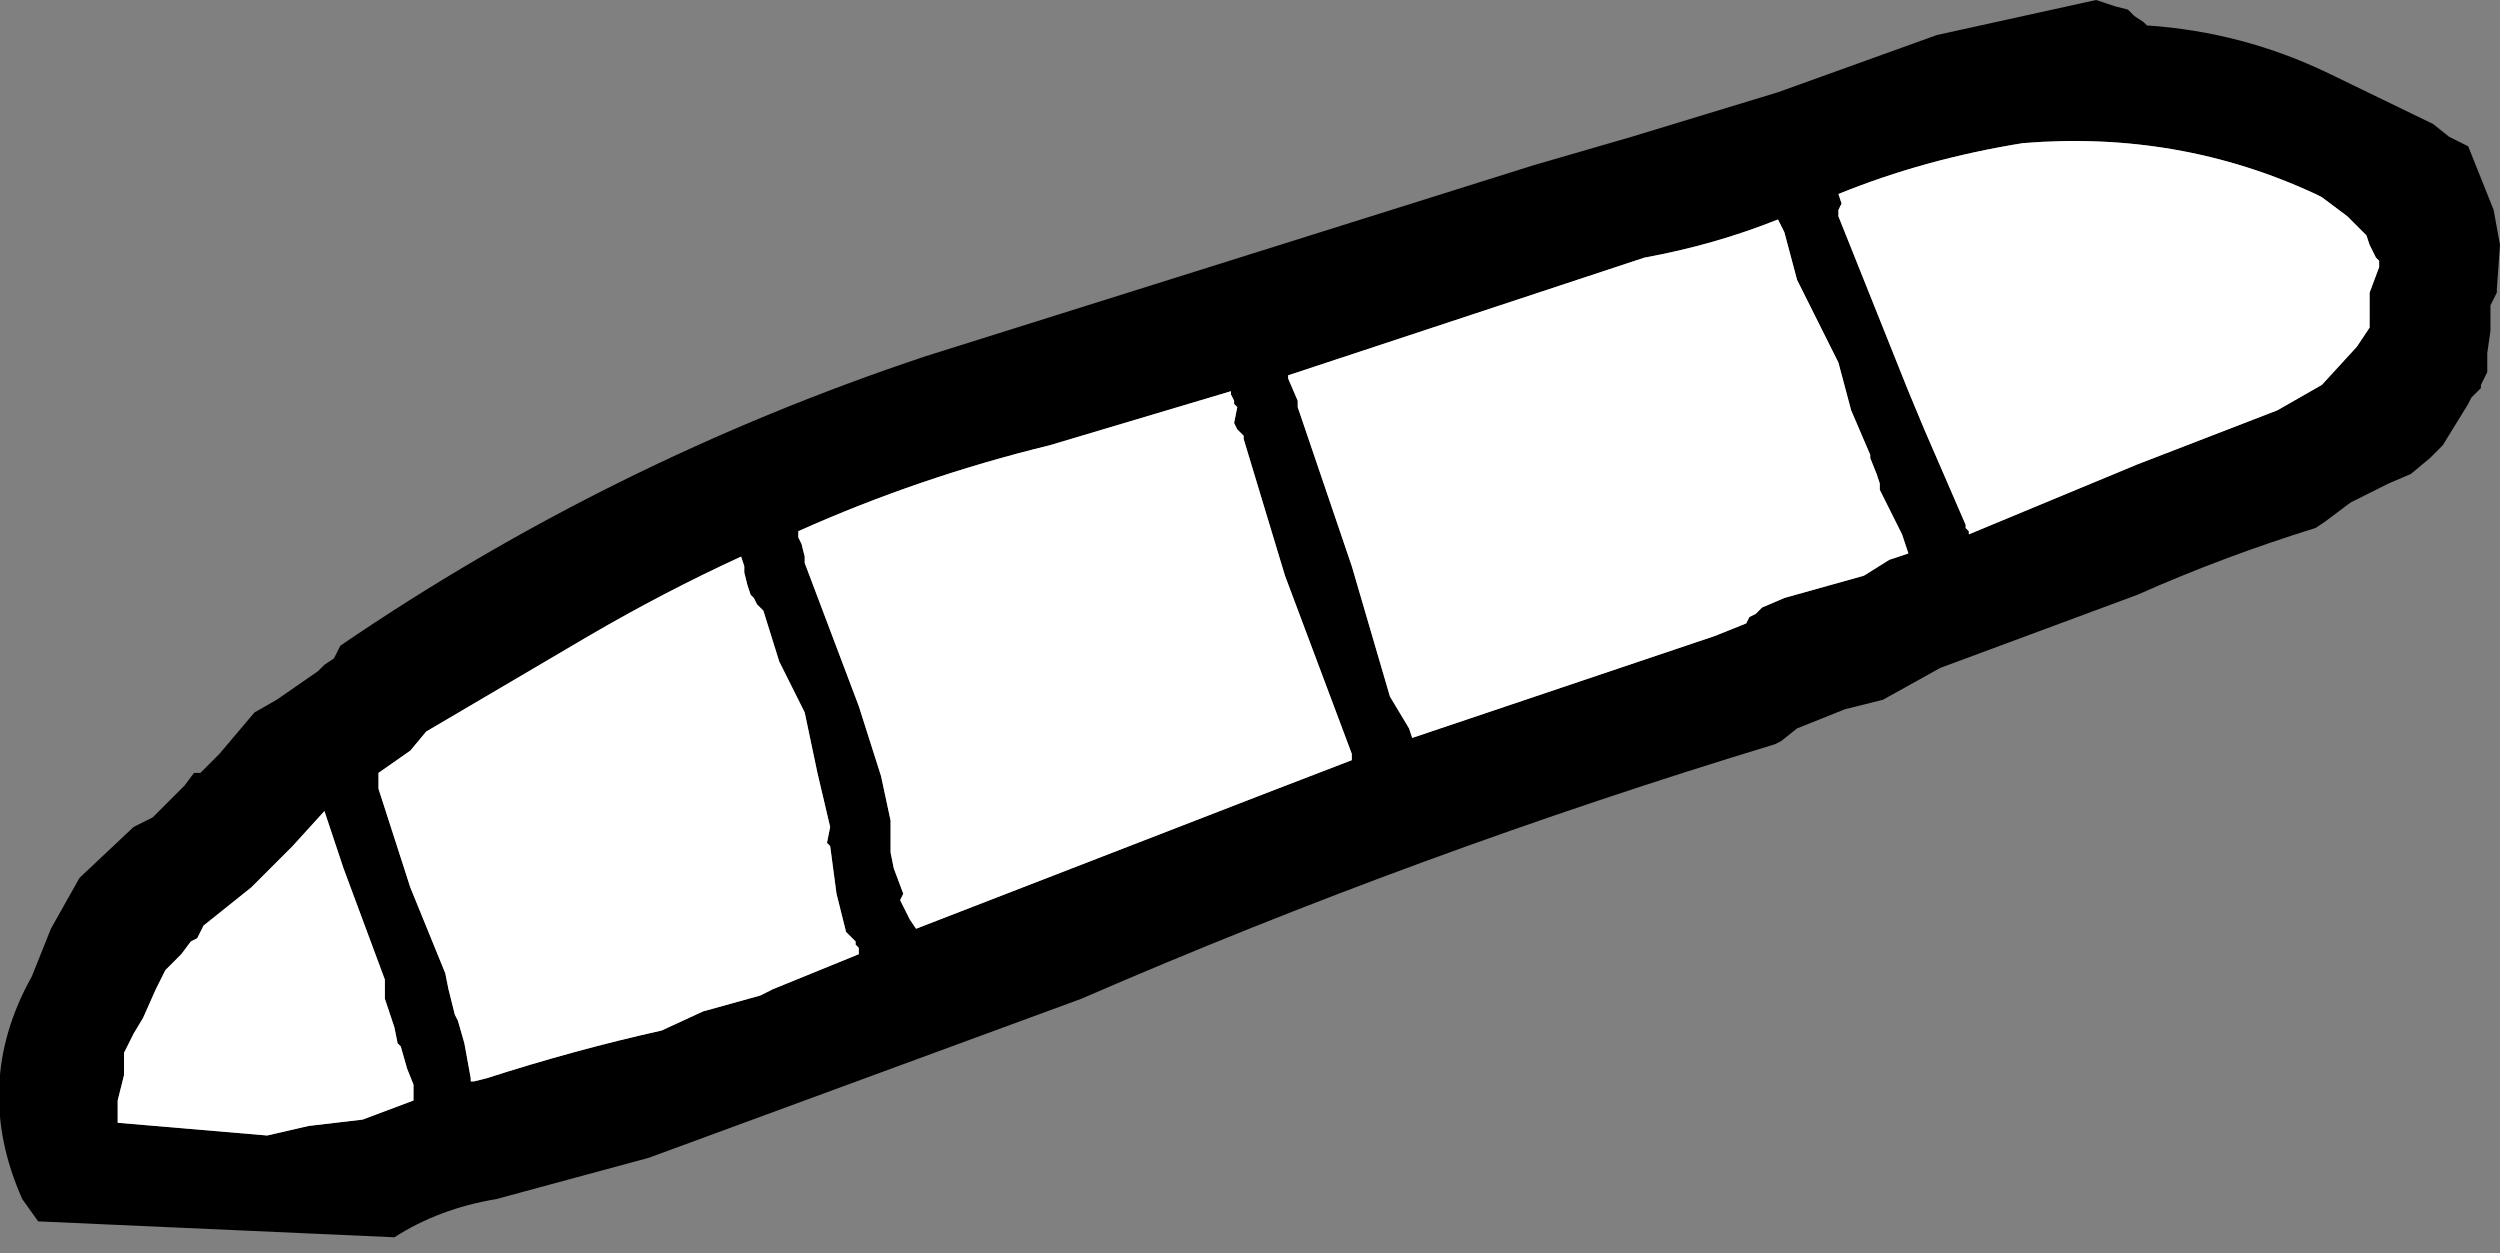
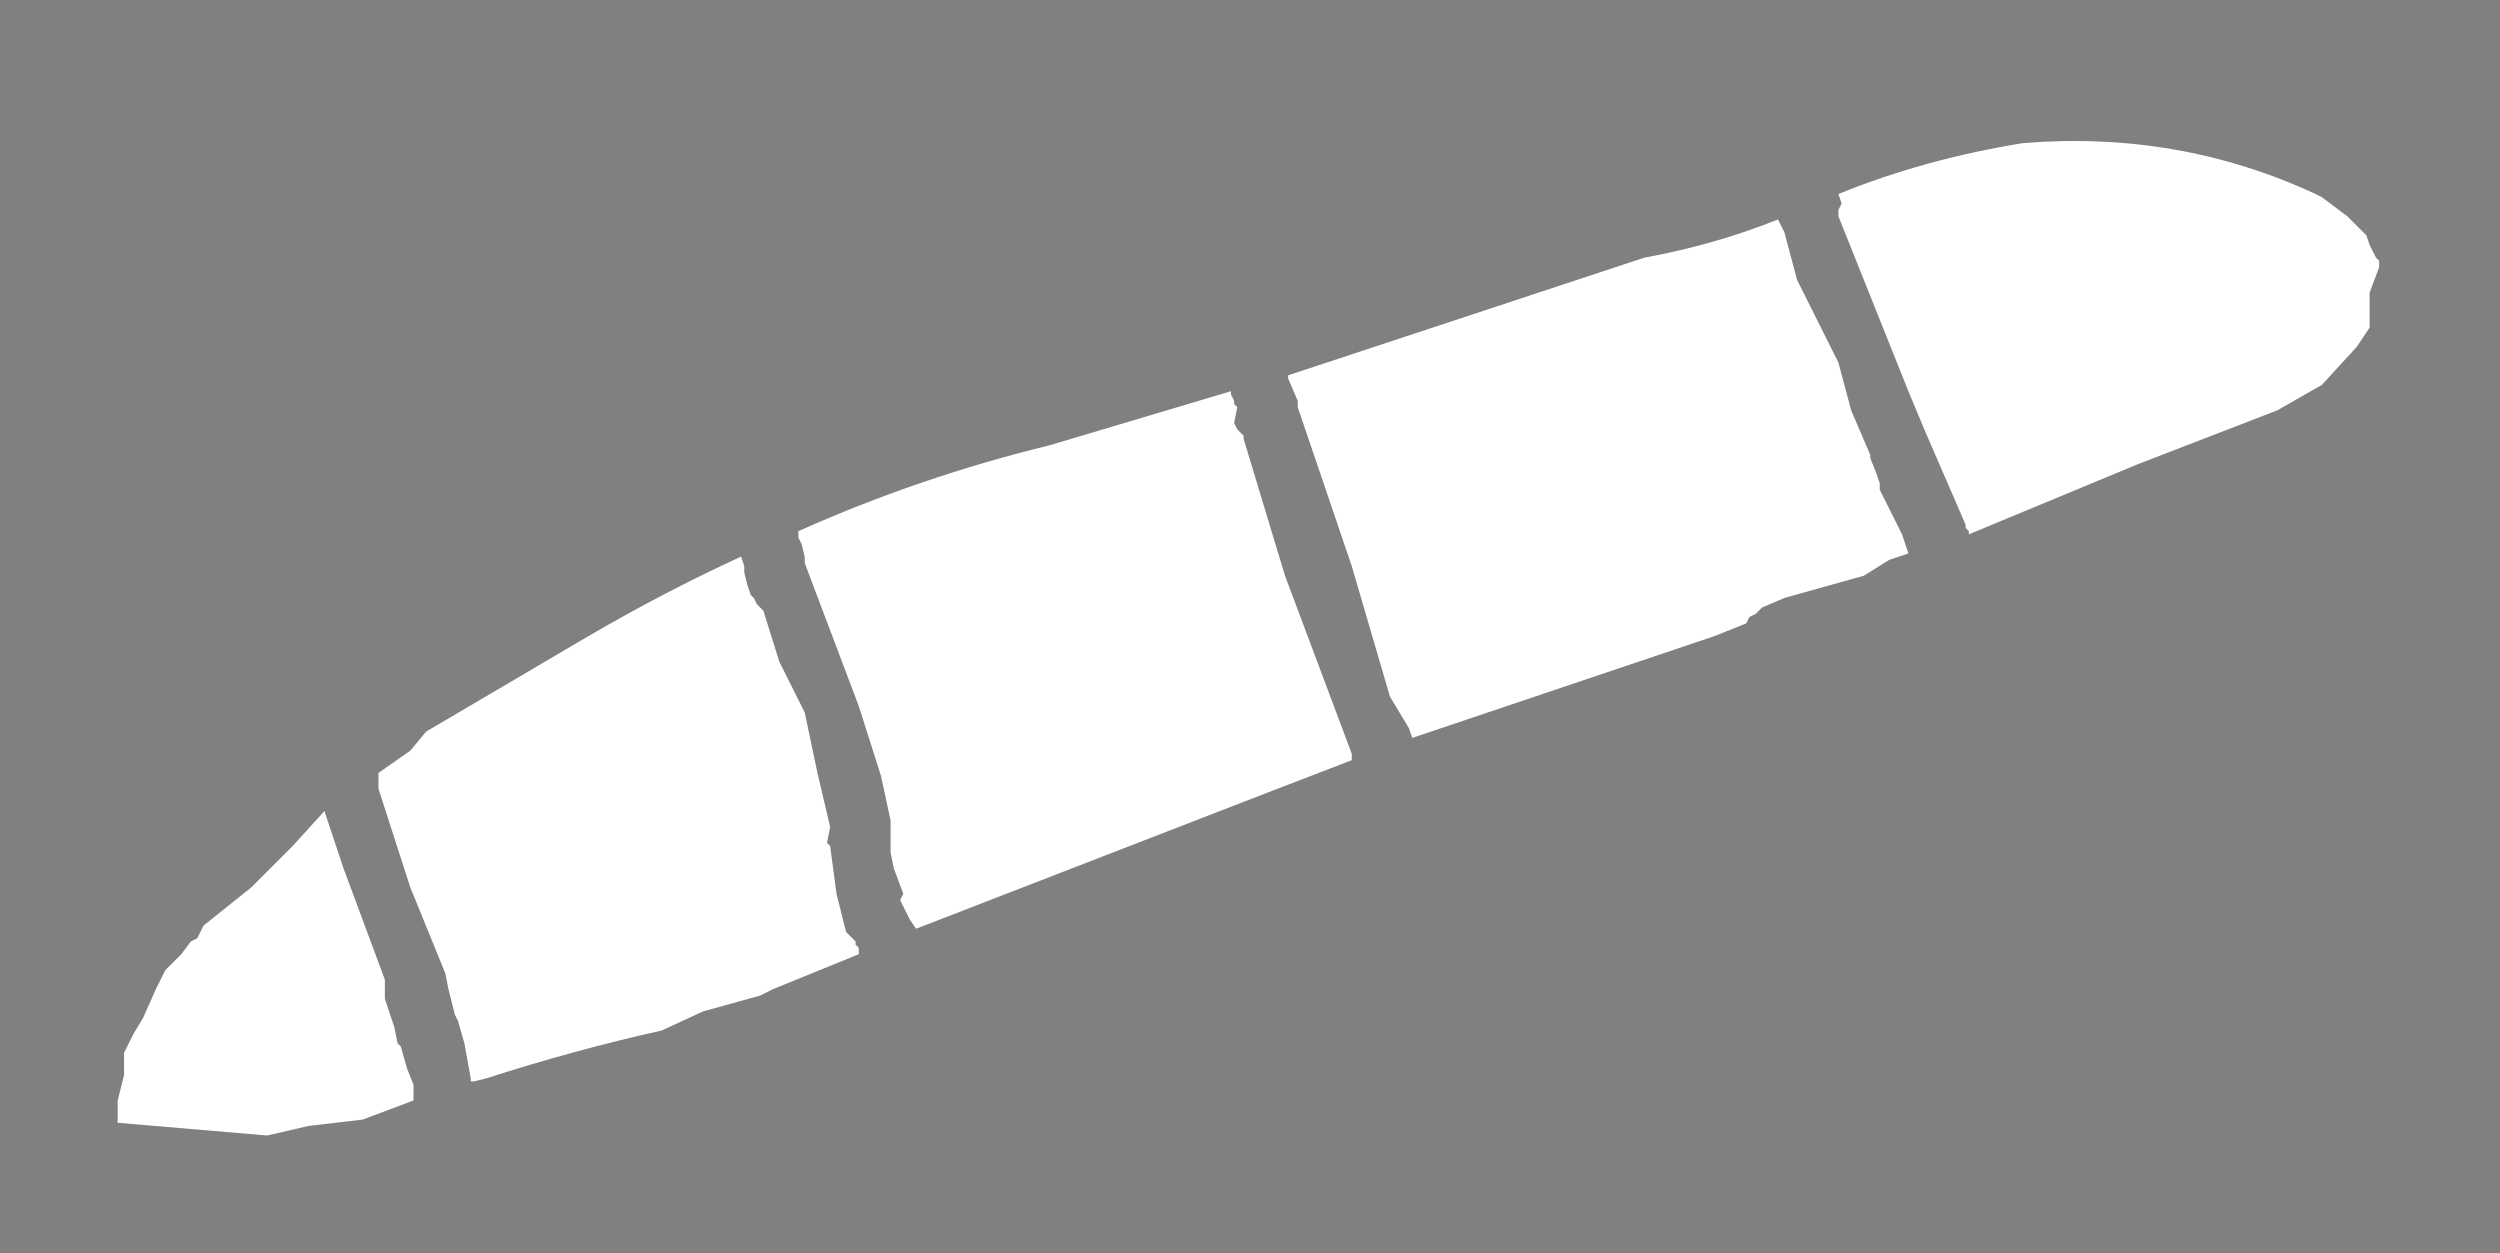
<svg xmlns="http://www.w3.org/2000/svg" height="19.7px" width="39.3px">
  <rect width="100%" height="100%" fill="#808080" stroke="none" />
  <g transform="matrix(1.0, 0.0, 0.0, 1.0, 186.3, -34.85)">
-     <path d="M-147.8 37.0 L-147.5 37.15 -147.2 37.9 -147.1 38.15 -147.0 38.7 -147.05 39.4 -147.05 39.45 -147.1 39.55 -147.15 39.65 -147.15 39.75 -147.15 40.05 -147.2 40.4 -147.2 40.5 -147.2 40.7 -147.3 40.9 -147.3 40.95 -147.45 41.1 -147.5 41.2 -147.9 41.85 -148.1 42.05 -148.4 42.3 -148.75 42.45 -149.35 42.75 -149.75 43.05 -149.9 43.15 Q-151.35 43.6 -152.7 44.2 L-155.8 45.35 -156.7 45.85 -157.3 46.0 -157.8 46.2 -158.05 46.3 -158.3 46.5 -158.4 46.55 Q-164.0 48.25 -169.3 50.55 L-176.1 53.05 -178.5 53.7 Q-179.4 53.85 -180.1 54.3 L-185.7 54.05 -185.95 53.7 Q-186.75 51.9 -185.8 50.2 L-185.5 49.45 -185.05 48.65 -184.2 47.85 -183.9 47.7 -183.4 47.2 -183.25 47.0 -183.15 47.0 -182.95 46.8 -182.85 46.7 -182.3 46.05 -181.95 45.85 -181.3 45.4 -181.2 45.3 -181.05 45.2 -181.0 45.1 -180.95 45.0 Q-176.7 42.1 -171.75 40.45 L-162.2 37.45 -160.65 37.0 -158.35 36.3 -155.85 35.4 -153.35 34.85 -153.05 34.95 -152.85 35.0 -152.75 35.1 -152.6 35.2 -152.55 35.25 Q-151.05 35.35 -149.7 36.0 L-148.05 36.8 -147.8 37.0 M-156.05 41.6 L-155.4 43.1 -155.4 43.15 -155.35 43.2 -155.35 43.25 -152.7 42.15 -150.5 41.3 -149.8 40.9 -149.25 40.3 -149.05 40.0 -149.05 39.8 -149.05 39.7 -149.05 39.45 -148.9 39.05 -148.9 38.95 -148.95 38.9 -149.0 38.8 -149.05 38.7 -149.1 38.55 -149.3 38.35 -149.4 38.25 -149.8 37.95 -149.9 37.9 Q-152.05 36.9 -154.5 37.1 -156.05 37.35 -157.4 37.9 L-157.35 38.05 -157.4 38.15 -157.4 38.25 -156.3 41.0 -156.05 41.6 M-156.75 42.45 L-156.8 42.3 -156.9 42.05 -156.9 42.0 -157.2 41.3 -157.4 40.55 -158.05 39.25 -158.25 38.5 -158.35 38.3 Q-159.35 38.7 -160.45 38.9 L-166.05 40.75 -166.05 40.8 -165.9 41.15 -165.9 41.25 -165.05 43.75 -164.45 45.8 -164.15 46.3 -164.1 46.45 -159.35 44.85 -158.85 44.65 -158.8 44.55 -158.7 44.5 -158.6 44.4 -158.25 44.25 -157.0 43.9 -156.6 43.65 -156.3 43.55 -156.4 43.25 -156.75 42.55 -156.75 42.45 M-183.1 49.4 L-183.2 49.6 -183.3 49.65 -183.45 49.85 -183.7 50.1 -183.85 50.4 -184.05 50.85 -184.2 51.1 -184.35 51.4 -184.35 51.55 -184.35 51.75 -184.45 52.15 -184.45 52.3 -184.45 52.5 -182.1 52.7 -181.45 52.55 -180.6 52.45 -179.8 52.15 -179.8 51.9 -179.9 51.65 -180.0 51.3 -180.05 51.25 -180.1 51.0 -180.25 50.55 -180.25 50.5 -180.25 50.25 -180.9 48.5 -181.2 47.6 -181.7 48.15 -182.35 48.8 -183.1 49.4 M-173.75 43.2 L-173.75 43.3 -173.7 43.4 -173.65 43.6 -173.65 43.7 -172.8 45.95 -172.45 47.05 -172.3 47.75 -172.3 47.9 -172.3 48.0 -172.3 48.1 -172.3 48.25 -172.25 48.5 -172.1 48.9 -172.15 49.0 -172.1 49.1 -172.0 49.3 -171.9 49.45 -166.35 47.3 -165.05 46.8 -165.05 46.7 -166.1 43.9 -166.75 41.75 -166.75 41.7 -166.85 41.6 -166.9 41.5 -166.85 41.25 -166.9 41.2 -166.9 41.15 -166.95 41.05 -166.95 41.0 -169.8 41.85 Q-171.85 42.35 -173.75 43.2 M-180.35 47.1 L-180.35 47.25 -179.85 48.8 -179.3 50.15 -179.25 50.4 -179.15 50.8 -179.1 50.9 -179.0 51.25 -178.9 51.8 -178.9 51.85 -178.85 51.85 -178.65 51.8 Q-177.25 51.35 -175.9 51.05 L-175.25 50.75 -174.35 50.5 -174.15 50.4 -172.8 49.85 -172.8 49.75 -172.85 49.7 -172.85 49.65 -173.0 49.5 -173.15 48.9 -173.25 48.15 -173.3 48.1 -173.25 47.85 -173.45 47.0 -173.65 46.05 -174.05 45.25 -174.3 44.45 -174.4 44.35 -174.45 44.25 -174.5 44.2 -174.55 44.05 -174.6 43.85 -174.6 43.75 -174.65 43.6 Q-175.85 44.15 -177.05 44.85 L-179.6 46.35 -179.85 46.65 -180.35 47.0 -180.35 47.1" fill="#000000" fill-rule="evenodd" stroke="none" />
    <path d="M-180.35 47.1 L-180.35 47.0 -179.85 46.65 -179.6 46.35 -177.05 44.85 Q-175.85 44.15 -174.65 43.6 L-174.6 43.75 -174.6 43.85 -174.55 44.05 -174.5 44.2 -174.45 44.25 -174.4 44.35 -174.3 44.45 -174.05 45.25 -173.65 46.05 -173.45 47.0 -173.25 47.85 -173.3 48.1 -173.25 48.15 -173.15 48.9 -173.0 49.5 -172.85 49.65 -172.85 49.7 -172.8 49.75 -172.8 49.85 -174.15 50.4 -174.35 50.5 -175.25 50.75 -175.9 51.05 Q-177.25 51.35 -178.65 51.8 L-178.85 51.85 -178.9 51.85 -178.9 51.8 -179.0 51.25 -179.1 50.9 -179.15 50.8 -179.25 50.4 -179.3 50.15 -179.85 48.8 -180.35 47.25 -180.35 47.1 M-173.75 43.2 Q-171.85 42.35 -169.8 41.85 L-166.95 41.0 -166.95 41.05 -166.9 41.15 -166.9 41.2 -166.85 41.25 -166.9 41.5 -166.85 41.6 -166.75 41.7 -166.75 41.75 -166.1 43.9 -165.05 46.7 -165.05 46.8 -166.35 47.3 -171.9 49.45 -172.0 49.3 -172.1 49.1 -172.15 49.0 -172.1 48.9 -172.25 48.5 -172.3 48.25 -172.3 48.1 -172.3 48.0 -172.3 47.9 -172.3 47.75 -172.45 47.05 -172.8 45.95 -173.65 43.7 -173.65 43.6 -173.7 43.4 -173.75 43.3 -173.75 43.2 M-183.1 49.4 L-182.35 48.8 -181.7 48.15 -181.2 47.6 -180.9 48.5 -180.25 50.25 -180.25 50.5 -180.25 50.55 -180.1 51.0 -180.05 51.25 -180.0 51.3 -179.9 51.65 -179.8 51.9 -179.8 52.15 -180.6 52.45 -181.45 52.55 -182.1 52.7 -184.45 52.5 -184.45 52.3 -184.45 52.15 -184.35 51.75 -184.35 51.55 -184.35 51.4 -184.2 51.1 -184.05 50.85 -183.85 50.4 -183.7 50.1 -183.45 49.85 -183.3 49.65 -183.2 49.6 -183.1 49.4 M-156.75 42.45 L-156.75 42.55 -156.4 43.25 -156.3 43.55 -156.6 43.65 -157.0 43.9 -158.25 44.25 -158.6 44.4 -158.7 44.5 -158.8 44.55 -158.85 44.65 -159.35 44.85 -164.1 46.45 -164.15 46.3 -164.45 45.8 -165.05 43.75 -165.9 41.25 -165.9 41.15 -166.05 40.8 -166.05 40.75 -160.45 38.9 Q-159.35 38.7 -158.35 38.3 L-158.25 38.5 -158.05 39.25 -157.4 40.55 -157.2 41.3 -156.9 42.0 -156.9 42.05 -156.8 42.3 -156.75 42.45 M-156.05 41.6 L-156.3 41.0 -157.4 38.25 -157.4 38.15 -157.35 38.05 -157.4 37.9 Q-156.05 37.35 -154.5 37.1 -152.05 36.9 -149.9 37.9 L-149.8 37.95 -149.4 38.25 -149.3 38.35 -149.1 38.55 -149.05 38.7 -149.0 38.8 -148.95 38.9 -148.9 38.95 -148.9 39.05 -149.05 39.45 -149.05 39.7 -149.05 39.8 -149.05 40.0 -149.25 40.3 -149.8 40.9 -150.5 41.3 -152.7 42.15 -155.35 43.25 -155.35 43.2 -155.4 43.15 -155.4 43.1 -156.05 41.6" fill="#ffffff" fill-rule="evenodd" stroke="none" />
  </g>
</svg>